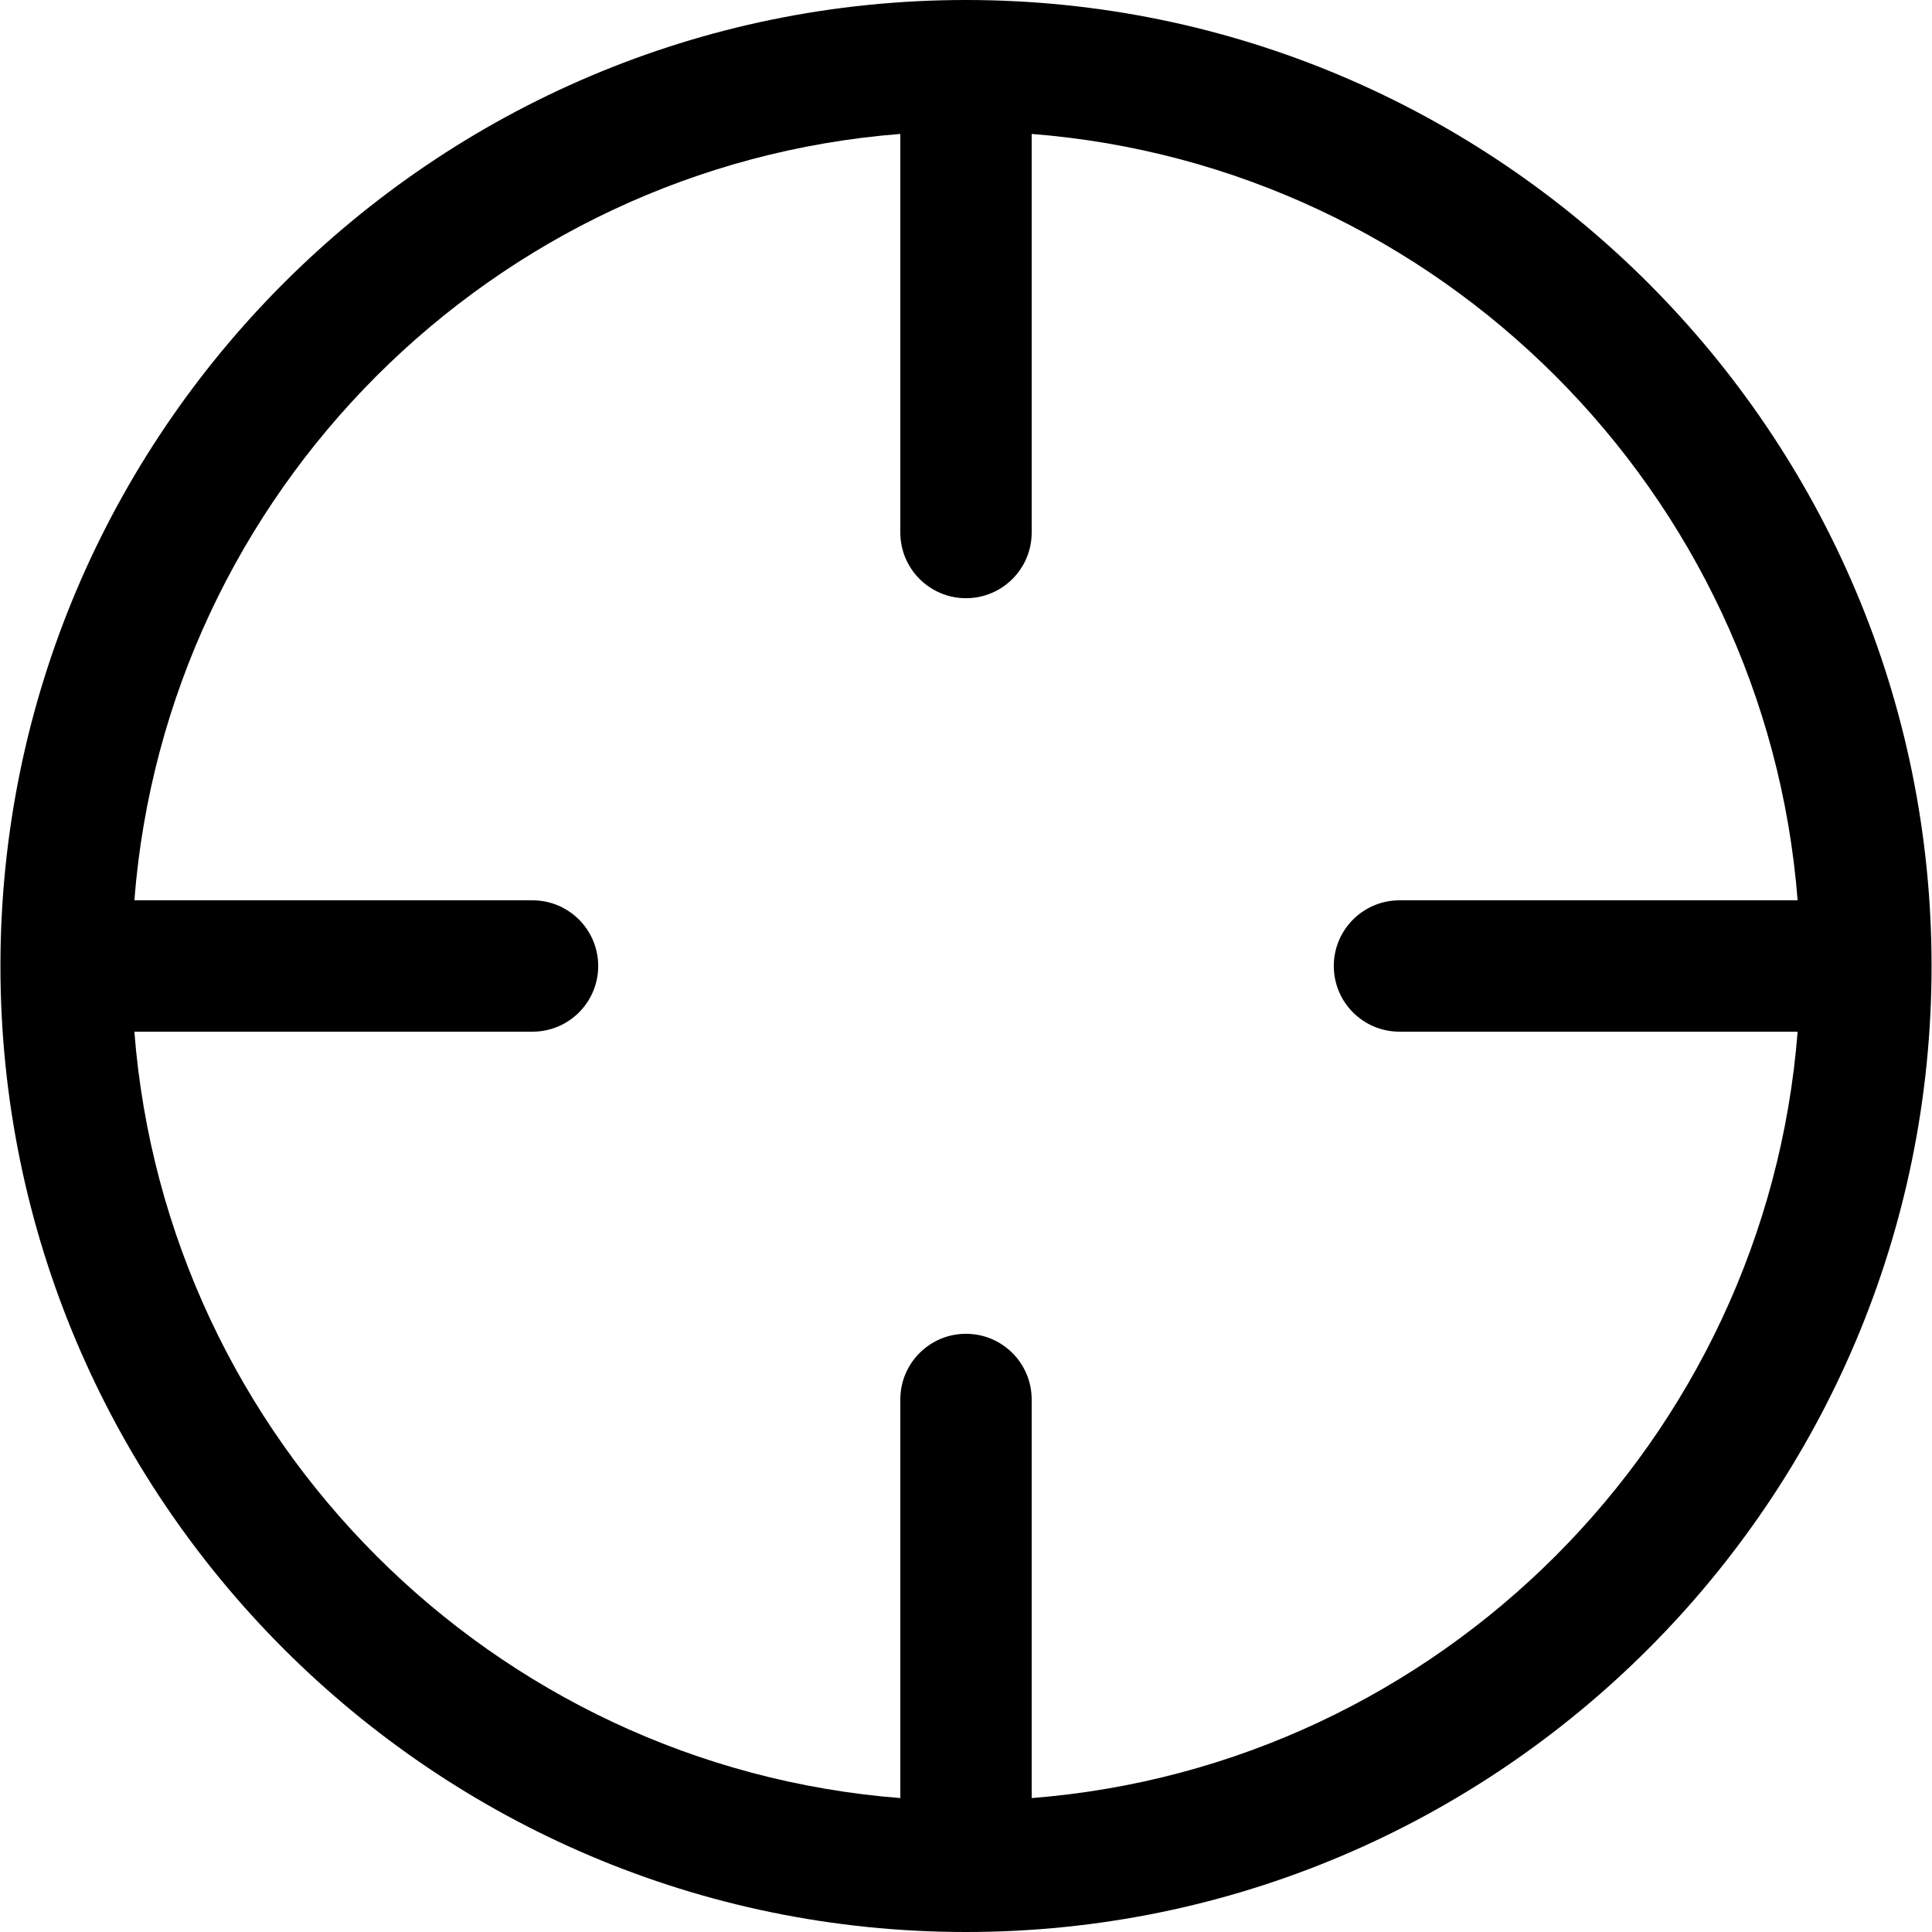
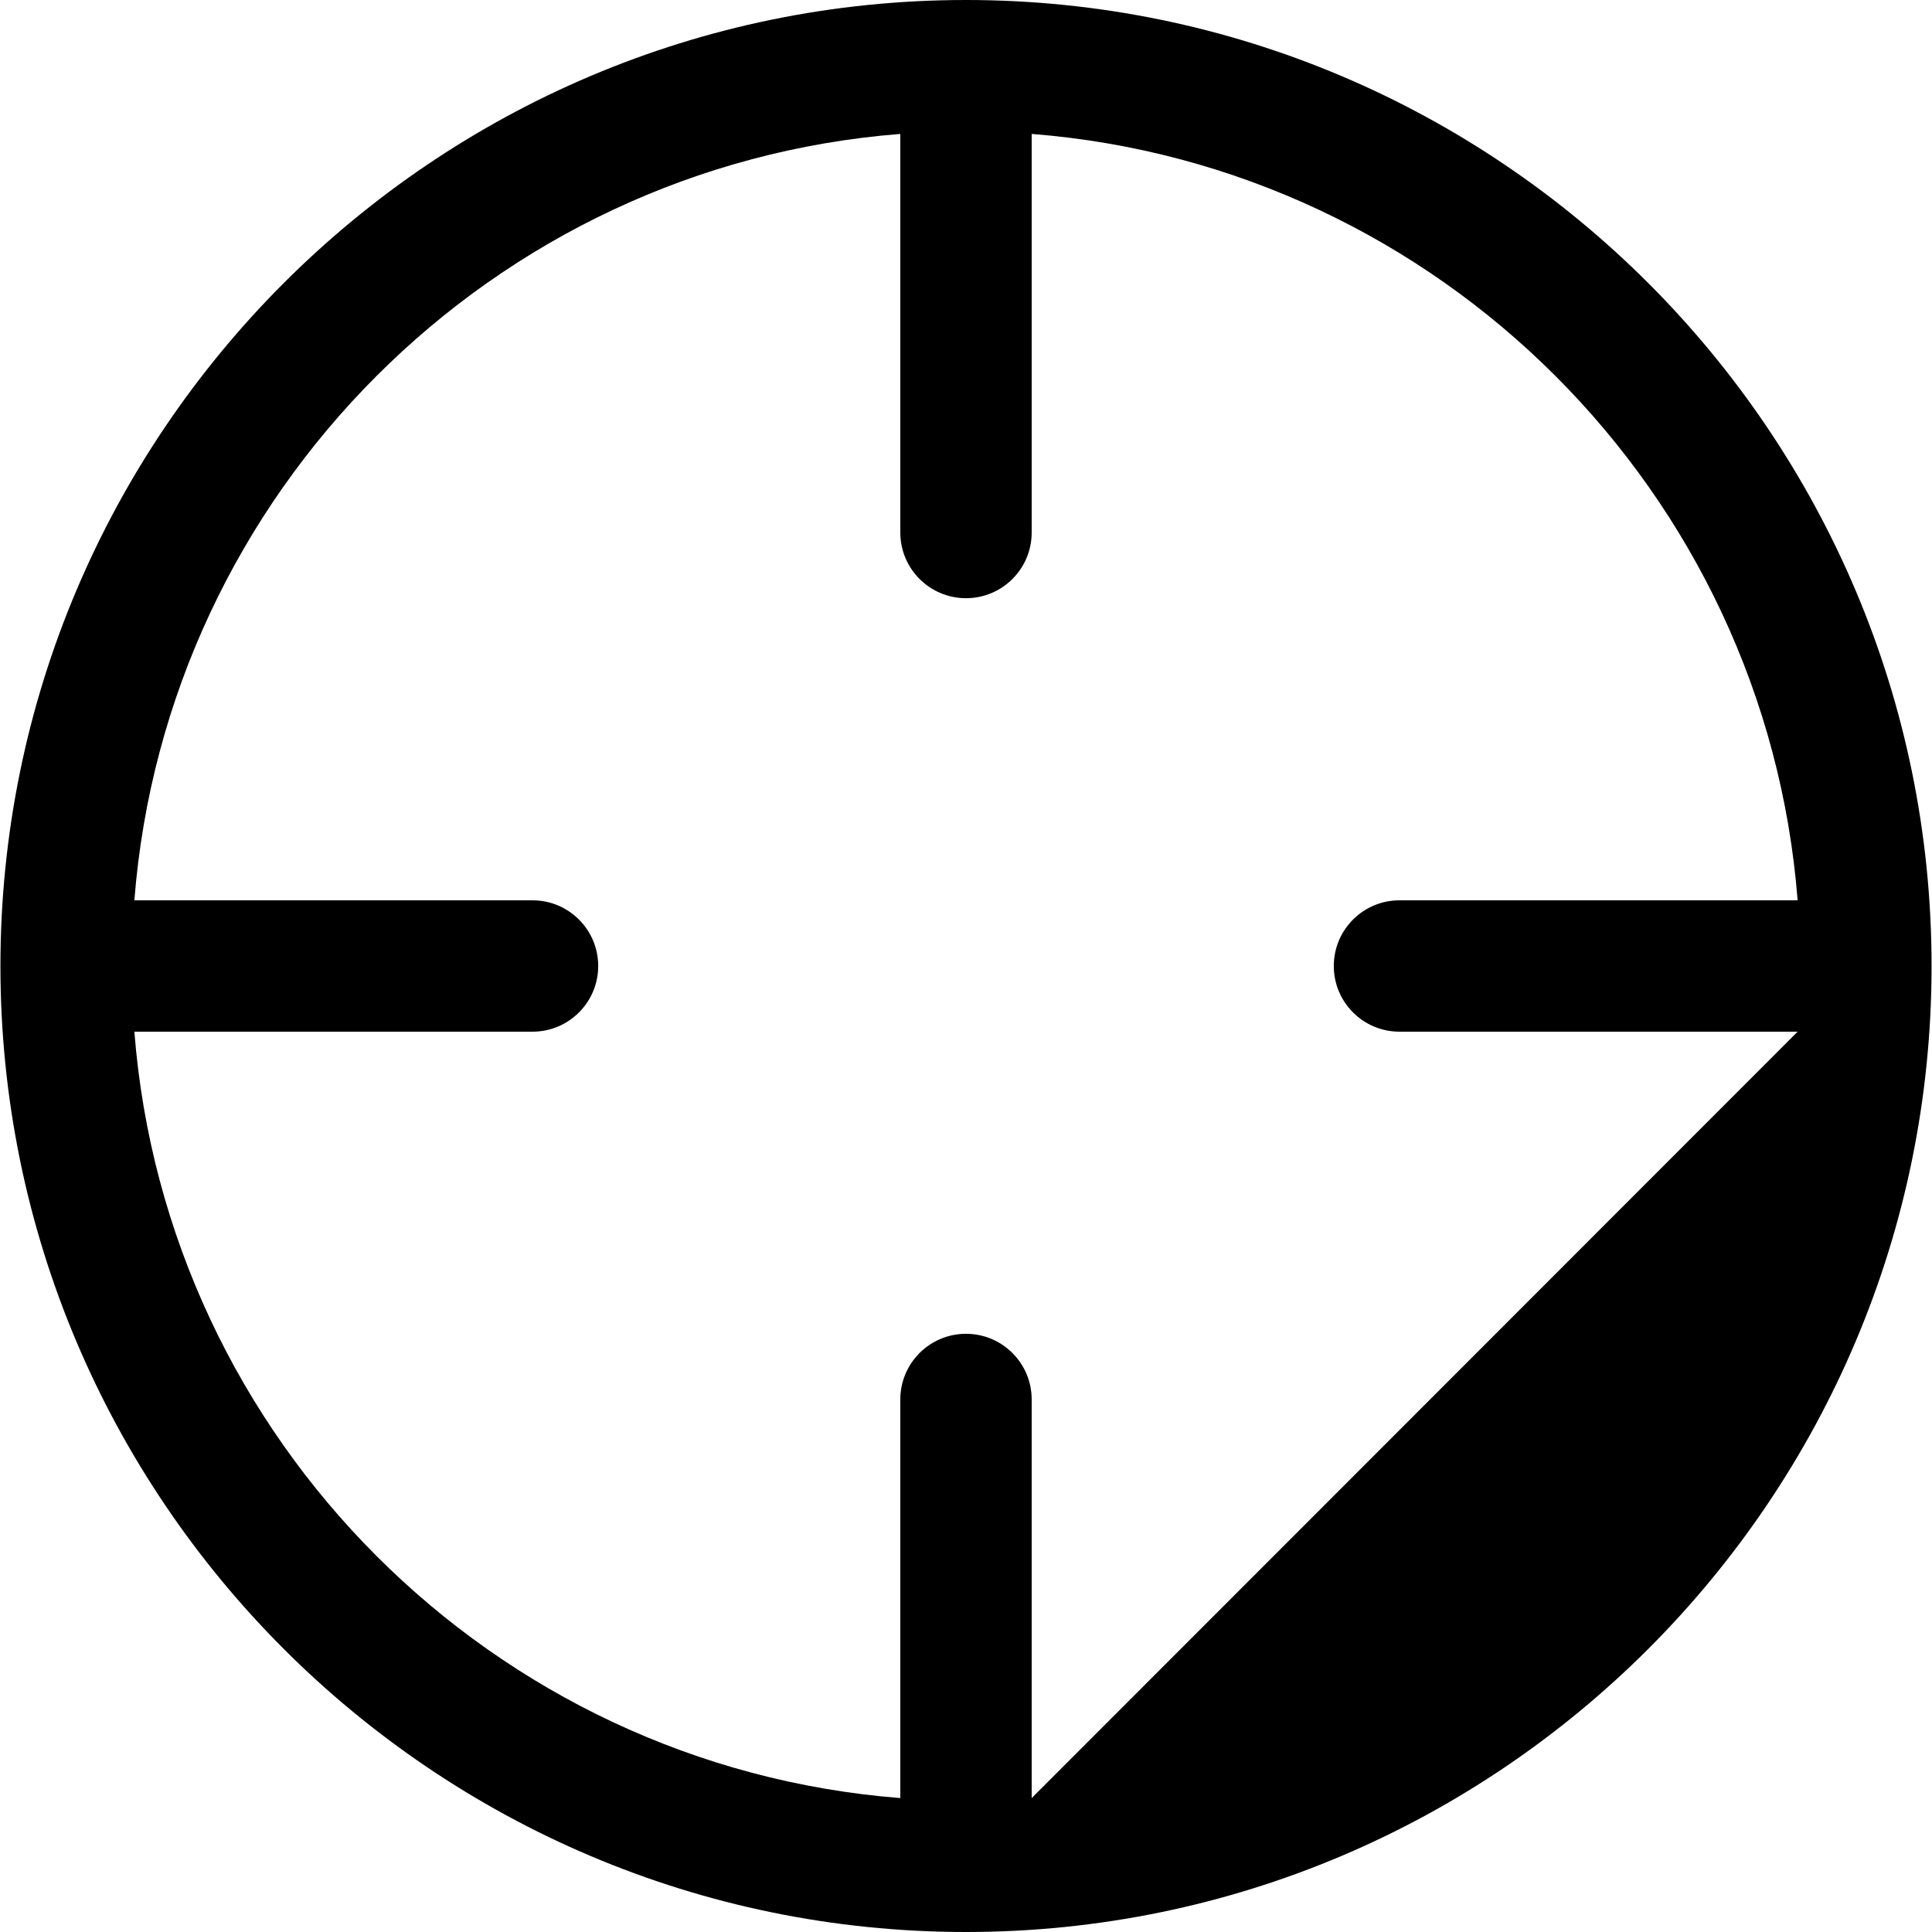
<svg xmlns="http://www.w3.org/2000/svg" fill="#000000" height="800px" width="800px" version="1.1" id="Capa_1" viewBox="0 0 297 297" xml:space="preserve">
-   <path d="M148.5,0C66.653,0,0.067,66.616,0.067,148.499C0.067,230.383,66.653,297,148.5,297s148.433-66.617,148.433-148.501  C296.933,66.616,230.347,0,148.5,0z M158.597,276.411v-61.274c0-5.575-4.521-10.097-10.097-10.097s-10.097,4.521-10.097,10.097  v61.274c-62.68-4.908-112.845-55.102-117.747-117.814h61.207c5.575,0,10.097-4.521,10.097-10.097s-4.522-10.097-10.097-10.097  H20.656C25.558,75.69,75.723,25.497,138.403,20.589v61.274c0,5.575,4.521,10.097,10.097,10.097s10.097-4.521,10.097-10.097V20.589  c62.681,4.908,112.846,55.102,117.747,117.814h-61.207c-5.575,0-10.097,4.521-10.097,10.097s4.521,10.097,10.097,10.097h61.207  C271.441,221.31,221.276,271.503,158.597,276.411z" />
+   <path d="M148.5,0C66.653,0,0.067,66.616,0.067,148.499C0.067,230.383,66.653,297,148.5,297s148.433-66.617,148.433-148.501  C296.933,66.616,230.347,0,148.5,0z M158.597,276.411v-61.274c0-5.575-4.521-10.097-10.097-10.097s-10.097,4.521-10.097,10.097  v61.274c-62.68-4.908-112.845-55.102-117.747-117.814h61.207c5.575,0,10.097-4.521,10.097-10.097s-4.522-10.097-10.097-10.097  H20.656C25.558,75.69,75.723,25.497,138.403,20.589v61.274c0,5.575,4.521,10.097,10.097,10.097s10.097-4.521,10.097-10.097V20.589  c62.681,4.908,112.846,55.102,117.747,117.814h-61.207c-5.575,0-10.097,4.521-10.097,10.097s4.521,10.097,10.097,10.097h61.207  z" />
</svg>